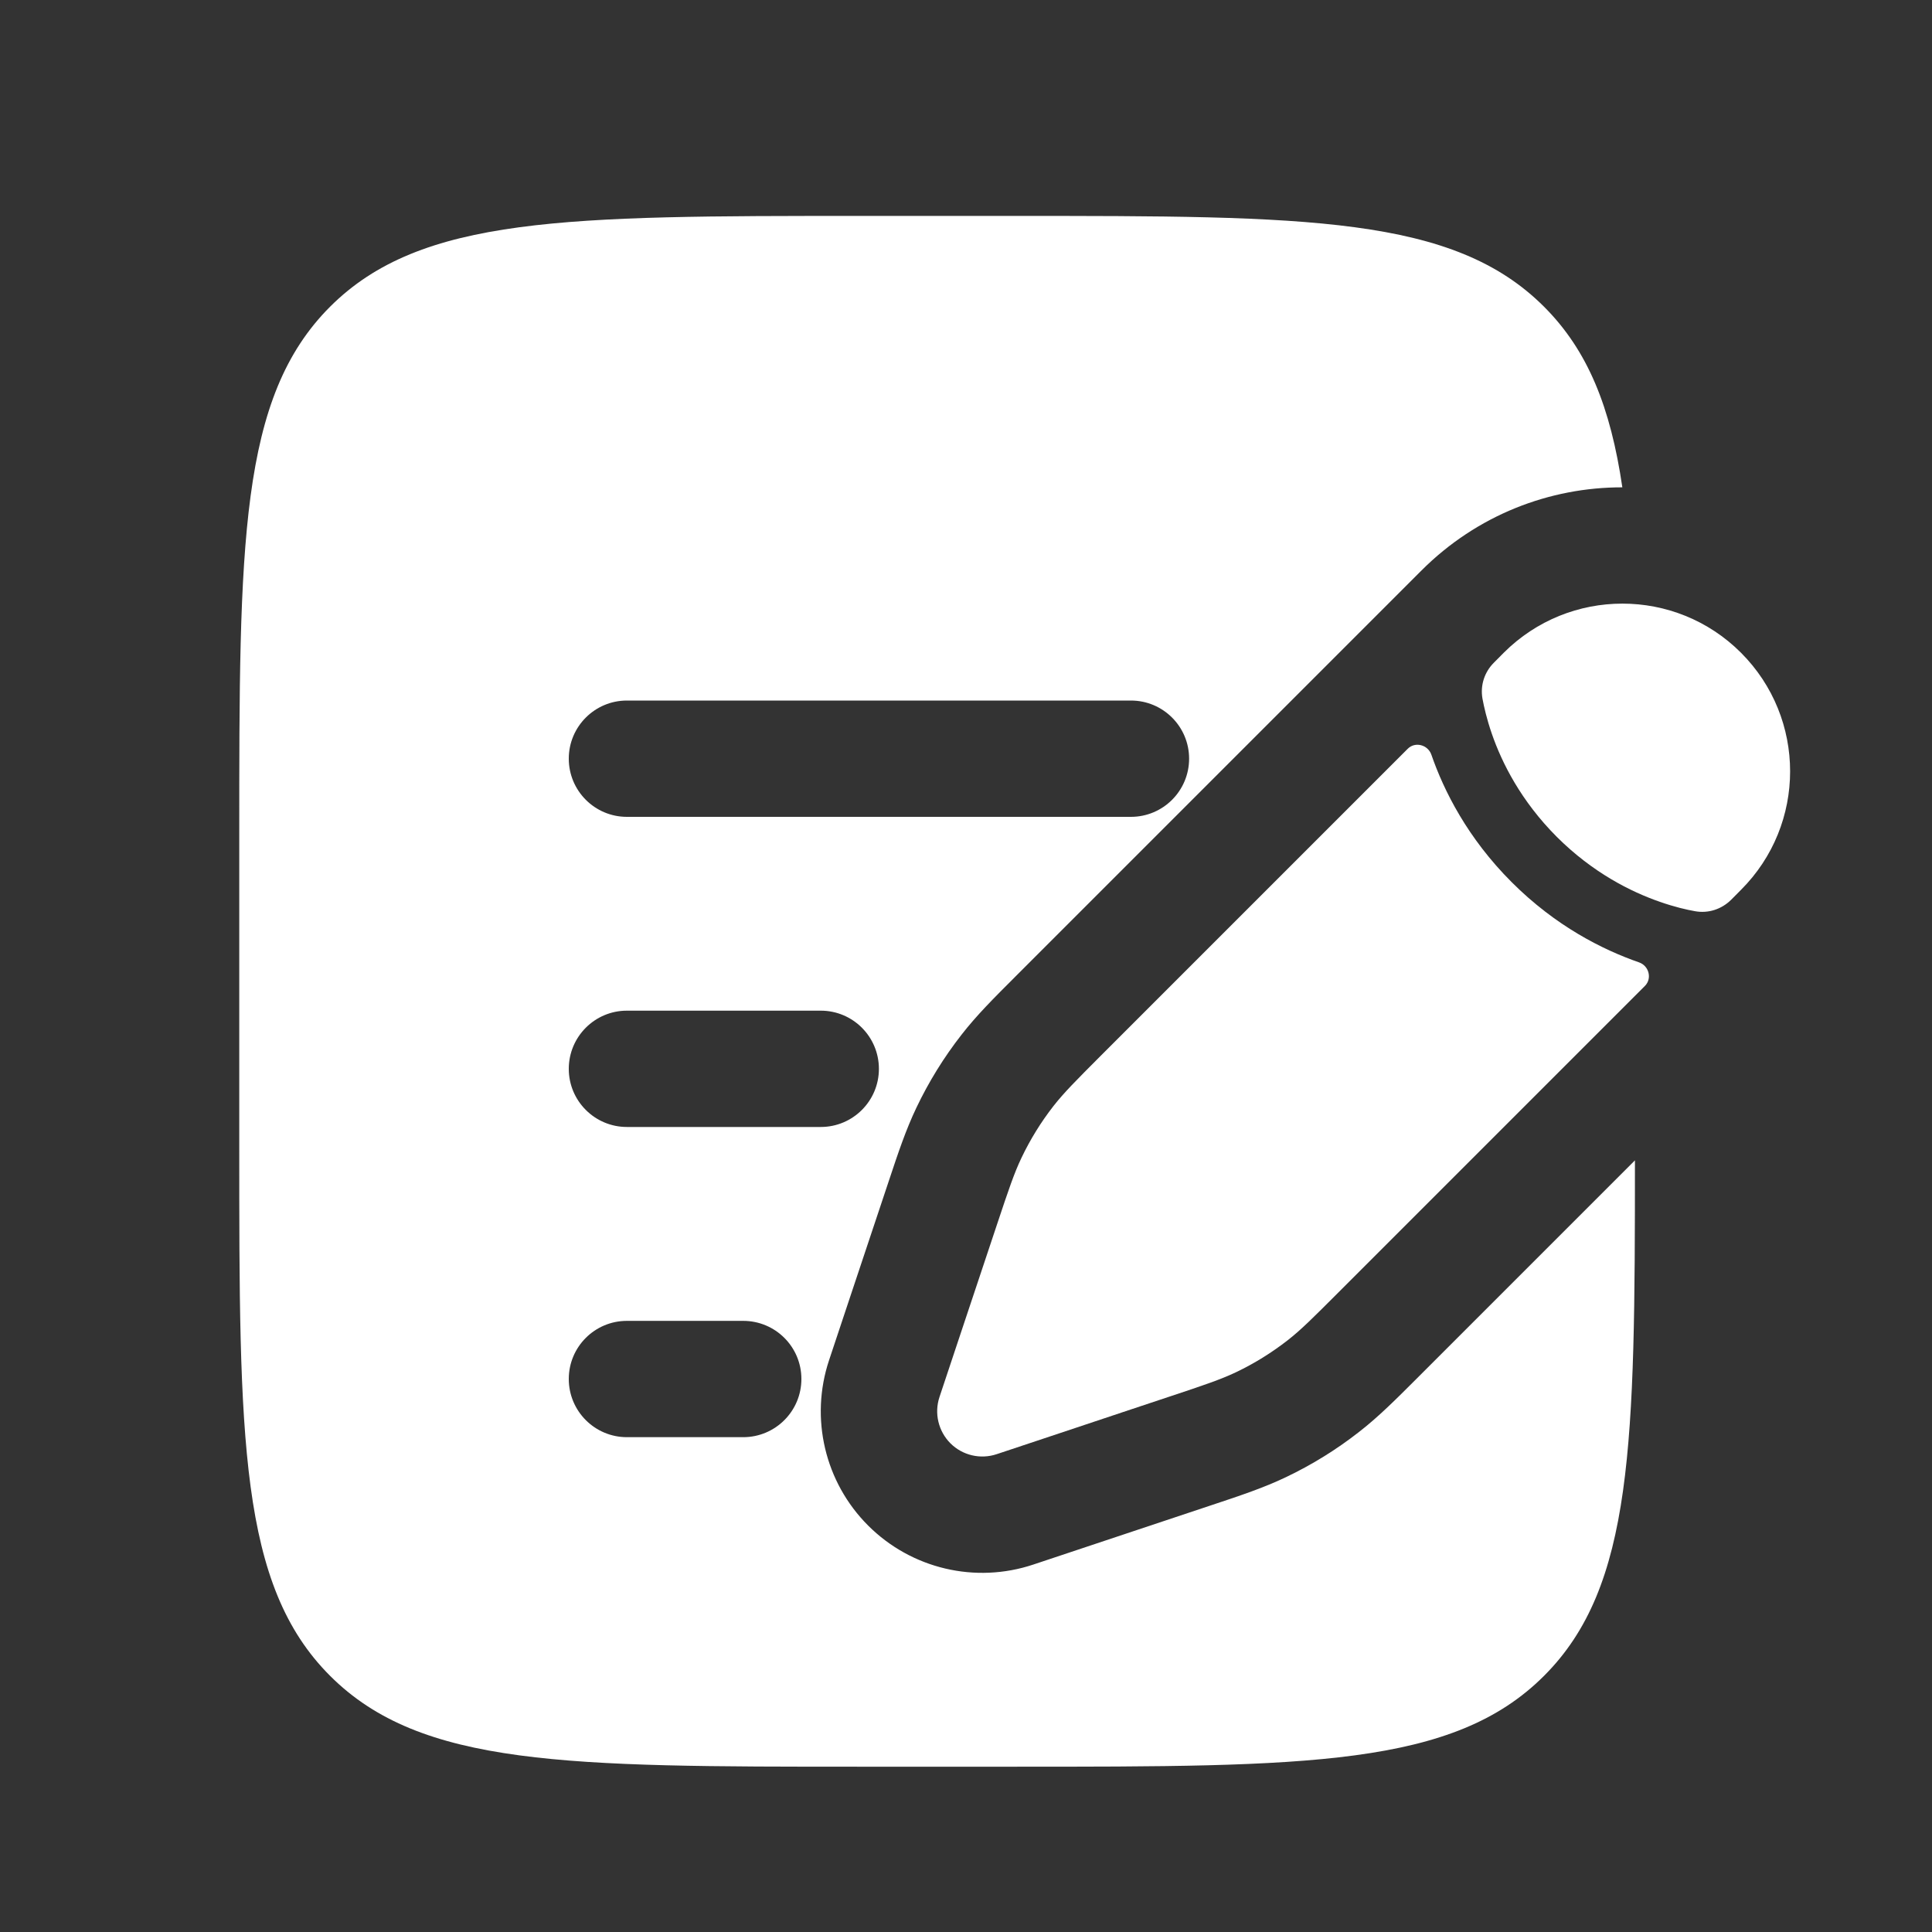
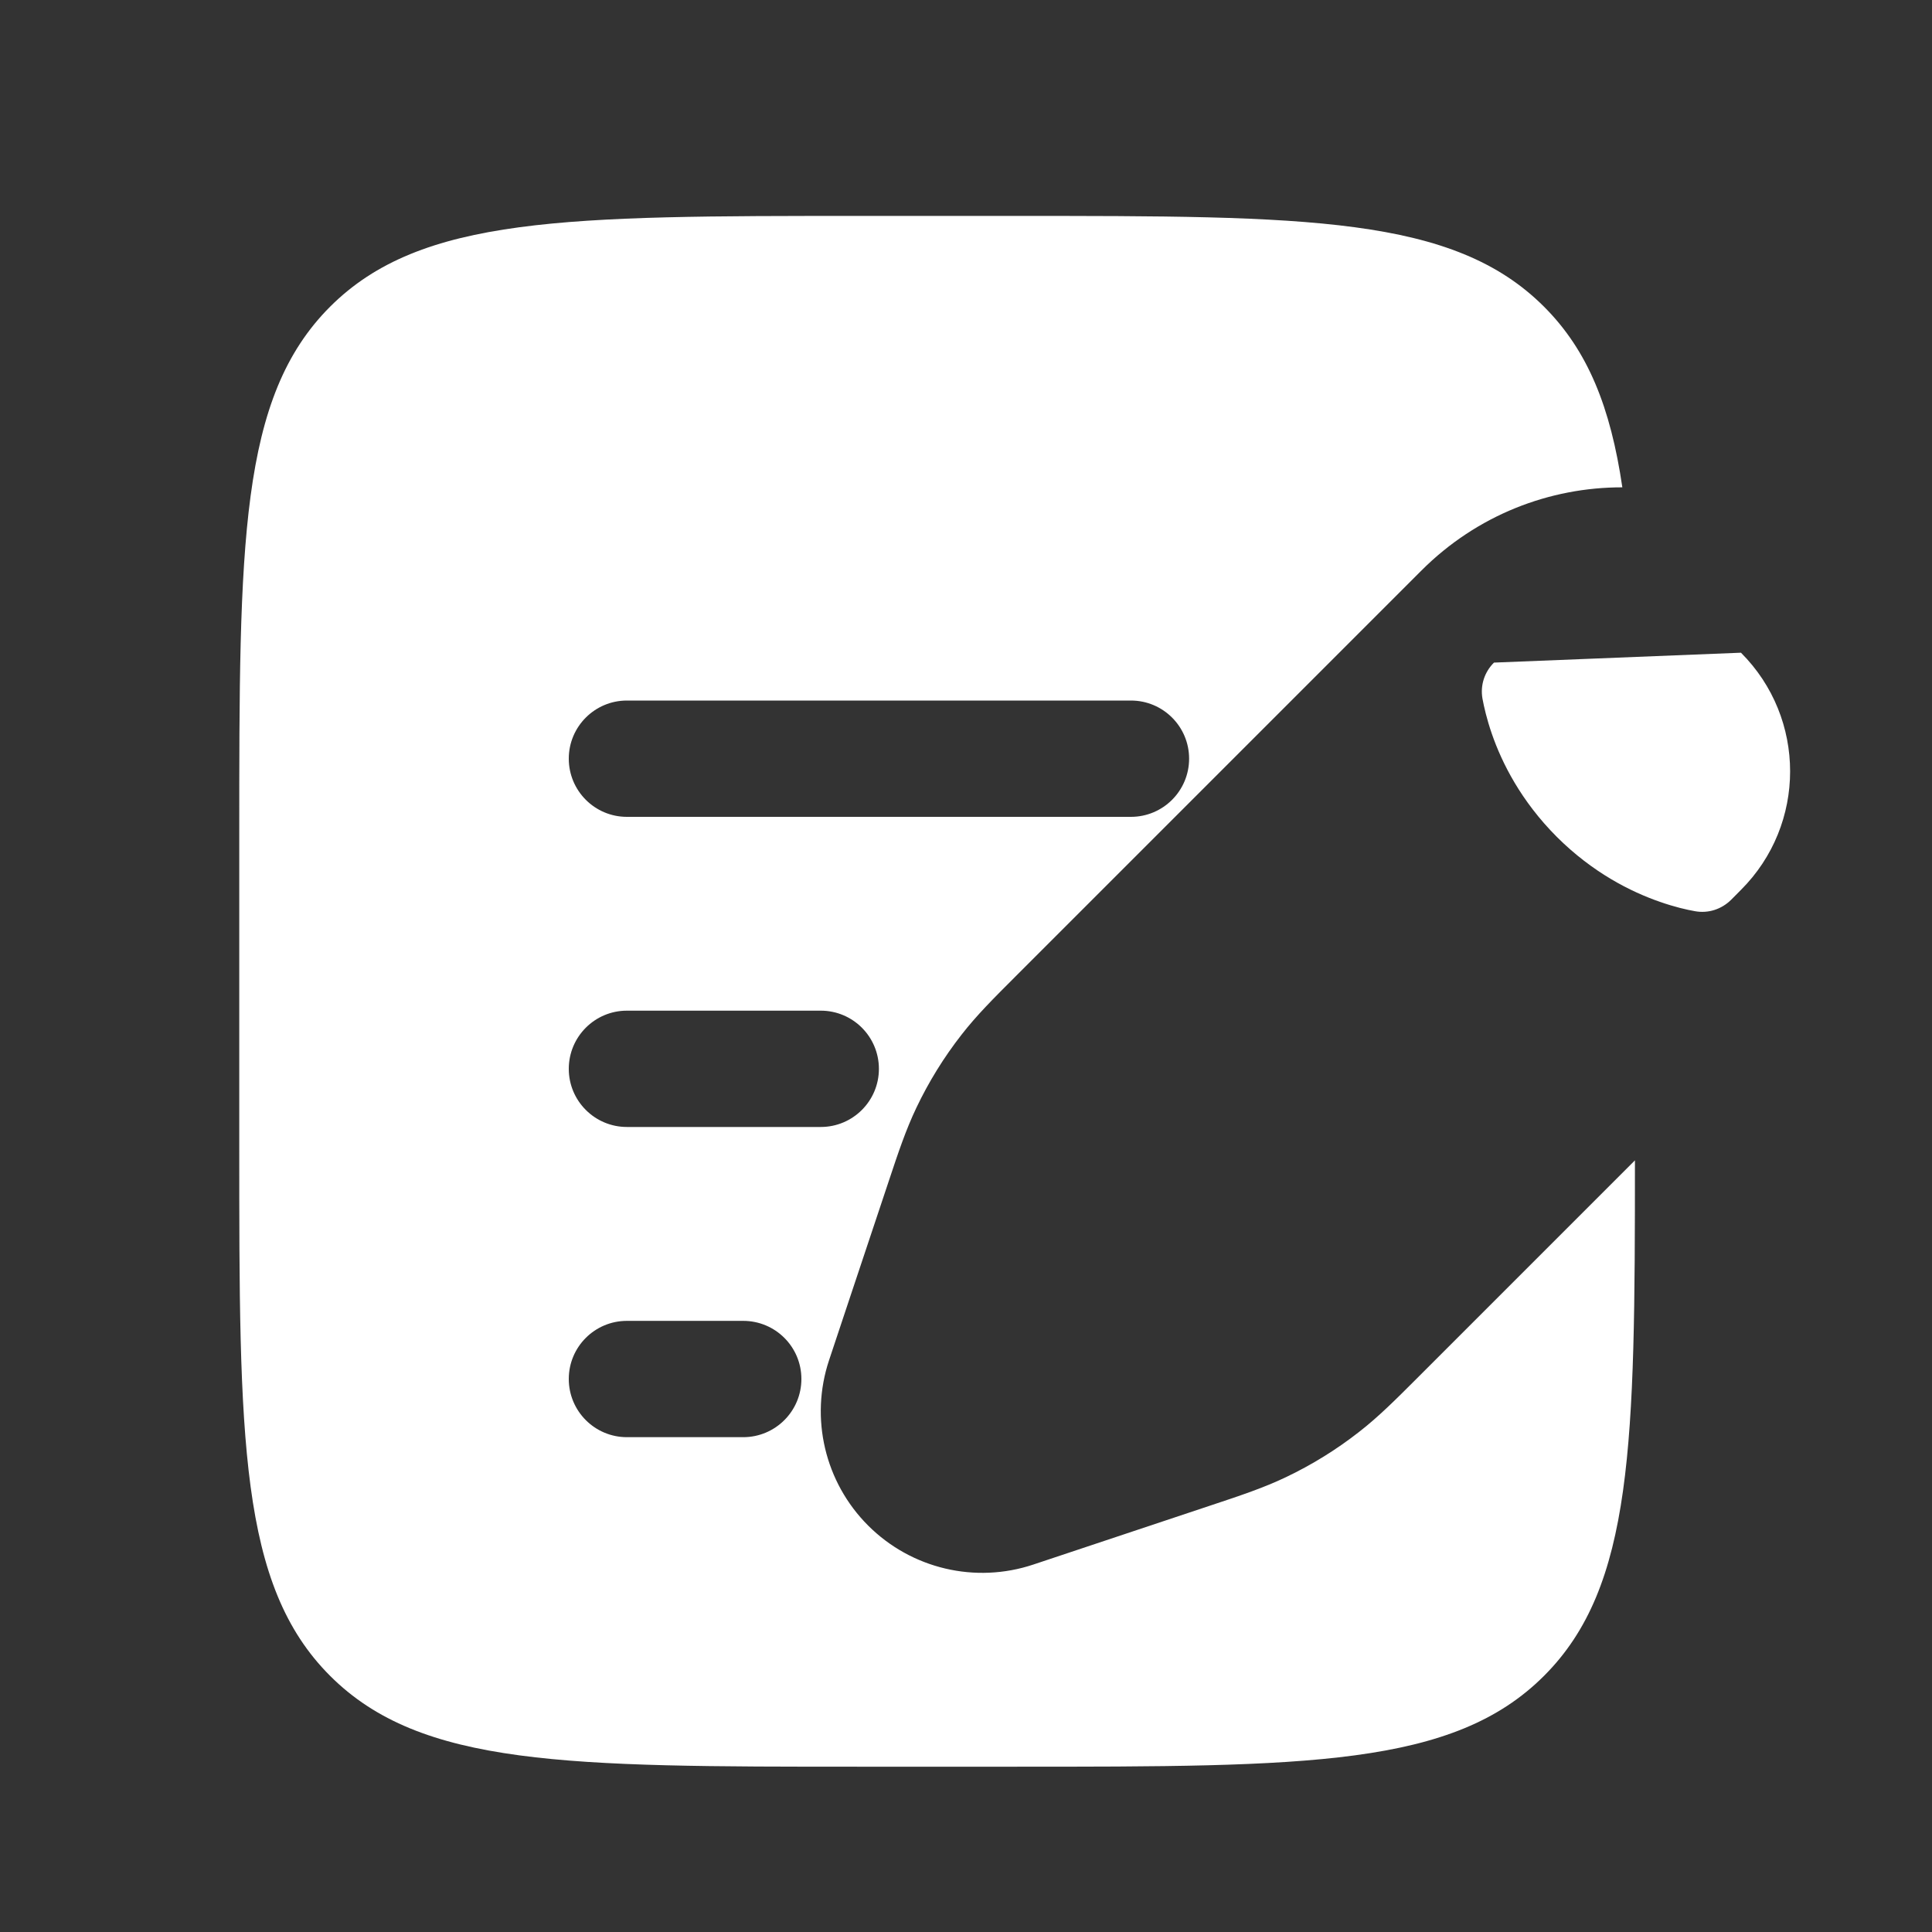
<svg xmlns="http://www.w3.org/2000/svg" width="25" height="25" viewBox="0 0 25 25" fill="none">
  <rect x="0" y="0" width="25" height="25" fill="#333333" stroke="none" />
-   <path d="M16.661 17.344C16.837 17.207 16.996 17.047 17.314 16.729L21.285 12.758C21.381 12.662 21.337 12.497 21.209 12.453C20.74 12.29 20.13 11.985 19.56 11.414C18.99 10.844 18.684 10.234 18.522 9.766C18.477 9.637 18.312 9.593 18.216 9.689L14.245 13.66C13.927 13.979 13.768 14.138 13.631 14.313C13.469 14.521 13.331 14.745 13.218 14.982C13.122 15.183 13.051 15.396 12.908 15.824L12.724 16.376L12.431 17.254L12.157 18.077C12.087 18.287 12.142 18.519 12.298 18.676C12.455 18.833 12.687 18.887 12.897 18.817L13.72 18.543L14.598 18.25L15.151 18.066L15.151 18.066C15.578 17.924 15.792 17.852 15.993 17.757C16.23 17.644 16.454 17.505 16.661 17.344Z" fill="white" />
-   <path d="M22.528 11.515C23.376 10.668 23.376 9.294 22.528 8.446C21.681 7.599 20.307 7.599 19.459 8.446L19.332 8.574C19.208 8.697 19.153 8.869 19.183 9.04C19.203 9.148 19.239 9.306 19.304 9.494C19.434 9.871 19.681 10.364 20.145 10.829C20.61 11.293 21.104 11.54 21.48 11.67C21.668 11.736 21.826 11.772 21.934 11.791C22.105 11.822 22.277 11.766 22.401 11.643L22.528 11.515Z" fill="white" />
+   <path d="M22.528 11.515C23.376 10.668 23.376 9.294 22.528 8.446L19.332 8.574C19.208 8.697 19.153 8.869 19.183 9.04C19.203 9.148 19.239 9.306 19.304 9.494C19.434 9.871 19.681 10.364 20.145 10.829C20.61 11.293 21.104 11.54 21.48 11.67C21.668 11.736 21.826 11.772 21.934 11.791C22.105 11.822 22.277 11.766 22.401 11.643L22.528 11.515Z" fill="white" />
  <path fill-rule="evenodd" clip-rule="evenodd" d="M4.271 3.969C3.096 5.145 3.096 7.037 3.096 10.821V14.834C3.096 18.618 3.096 20.51 4.271 21.685C5.447 22.861 7.339 22.861 11.123 22.861H13.129C16.913 22.861 18.805 22.861 19.98 21.685C21.137 20.529 21.156 18.678 21.156 15.015L18.328 17.843C18.058 18.113 17.836 18.335 17.585 18.53C17.292 18.759 16.975 18.955 16.639 19.115C16.352 19.252 16.055 19.351 15.691 19.472L13.372 20.245C12.621 20.496 11.793 20.3 11.233 19.74C10.673 19.18 10.478 18.352 10.728 17.601L11.002 16.778L11.479 15.348L11.501 15.282C11.622 14.918 11.721 14.621 11.858 14.334C12.018 13.998 12.214 13.681 12.443 13.388C12.638 13.137 12.86 12.916 13.131 12.645L17.151 8.625L18.266 7.51L18.394 7.382C19.112 6.664 20.052 6.305 20.993 6.306C20.841 5.272 20.548 4.537 19.98 3.969C18.805 2.794 16.913 2.794 13.129 2.794H11.123C7.339 2.794 5.447 2.794 4.271 3.969ZM7.36 9.817C7.36 9.402 7.697 9.065 8.112 9.065H14.634C15.05 9.065 15.387 9.402 15.387 9.817C15.387 10.233 15.05 10.57 14.634 10.57H8.112C7.697 10.57 7.36 10.233 7.36 9.817ZM7.36 13.831C7.36 13.415 7.697 13.078 8.112 13.078H10.621C11.036 13.078 11.373 13.415 11.373 13.831C11.373 14.246 11.036 14.583 10.621 14.583H8.112C7.697 14.583 7.36 14.246 7.36 13.831ZM7.36 17.844C7.36 17.428 7.697 17.092 8.112 17.092H9.617C10.033 17.092 10.37 17.428 10.37 17.844C10.37 18.26 10.033 18.597 9.617 18.597H8.112C7.697 18.597 7.36 18.26 7.36 17.844Z" fill="white" />
</svg>